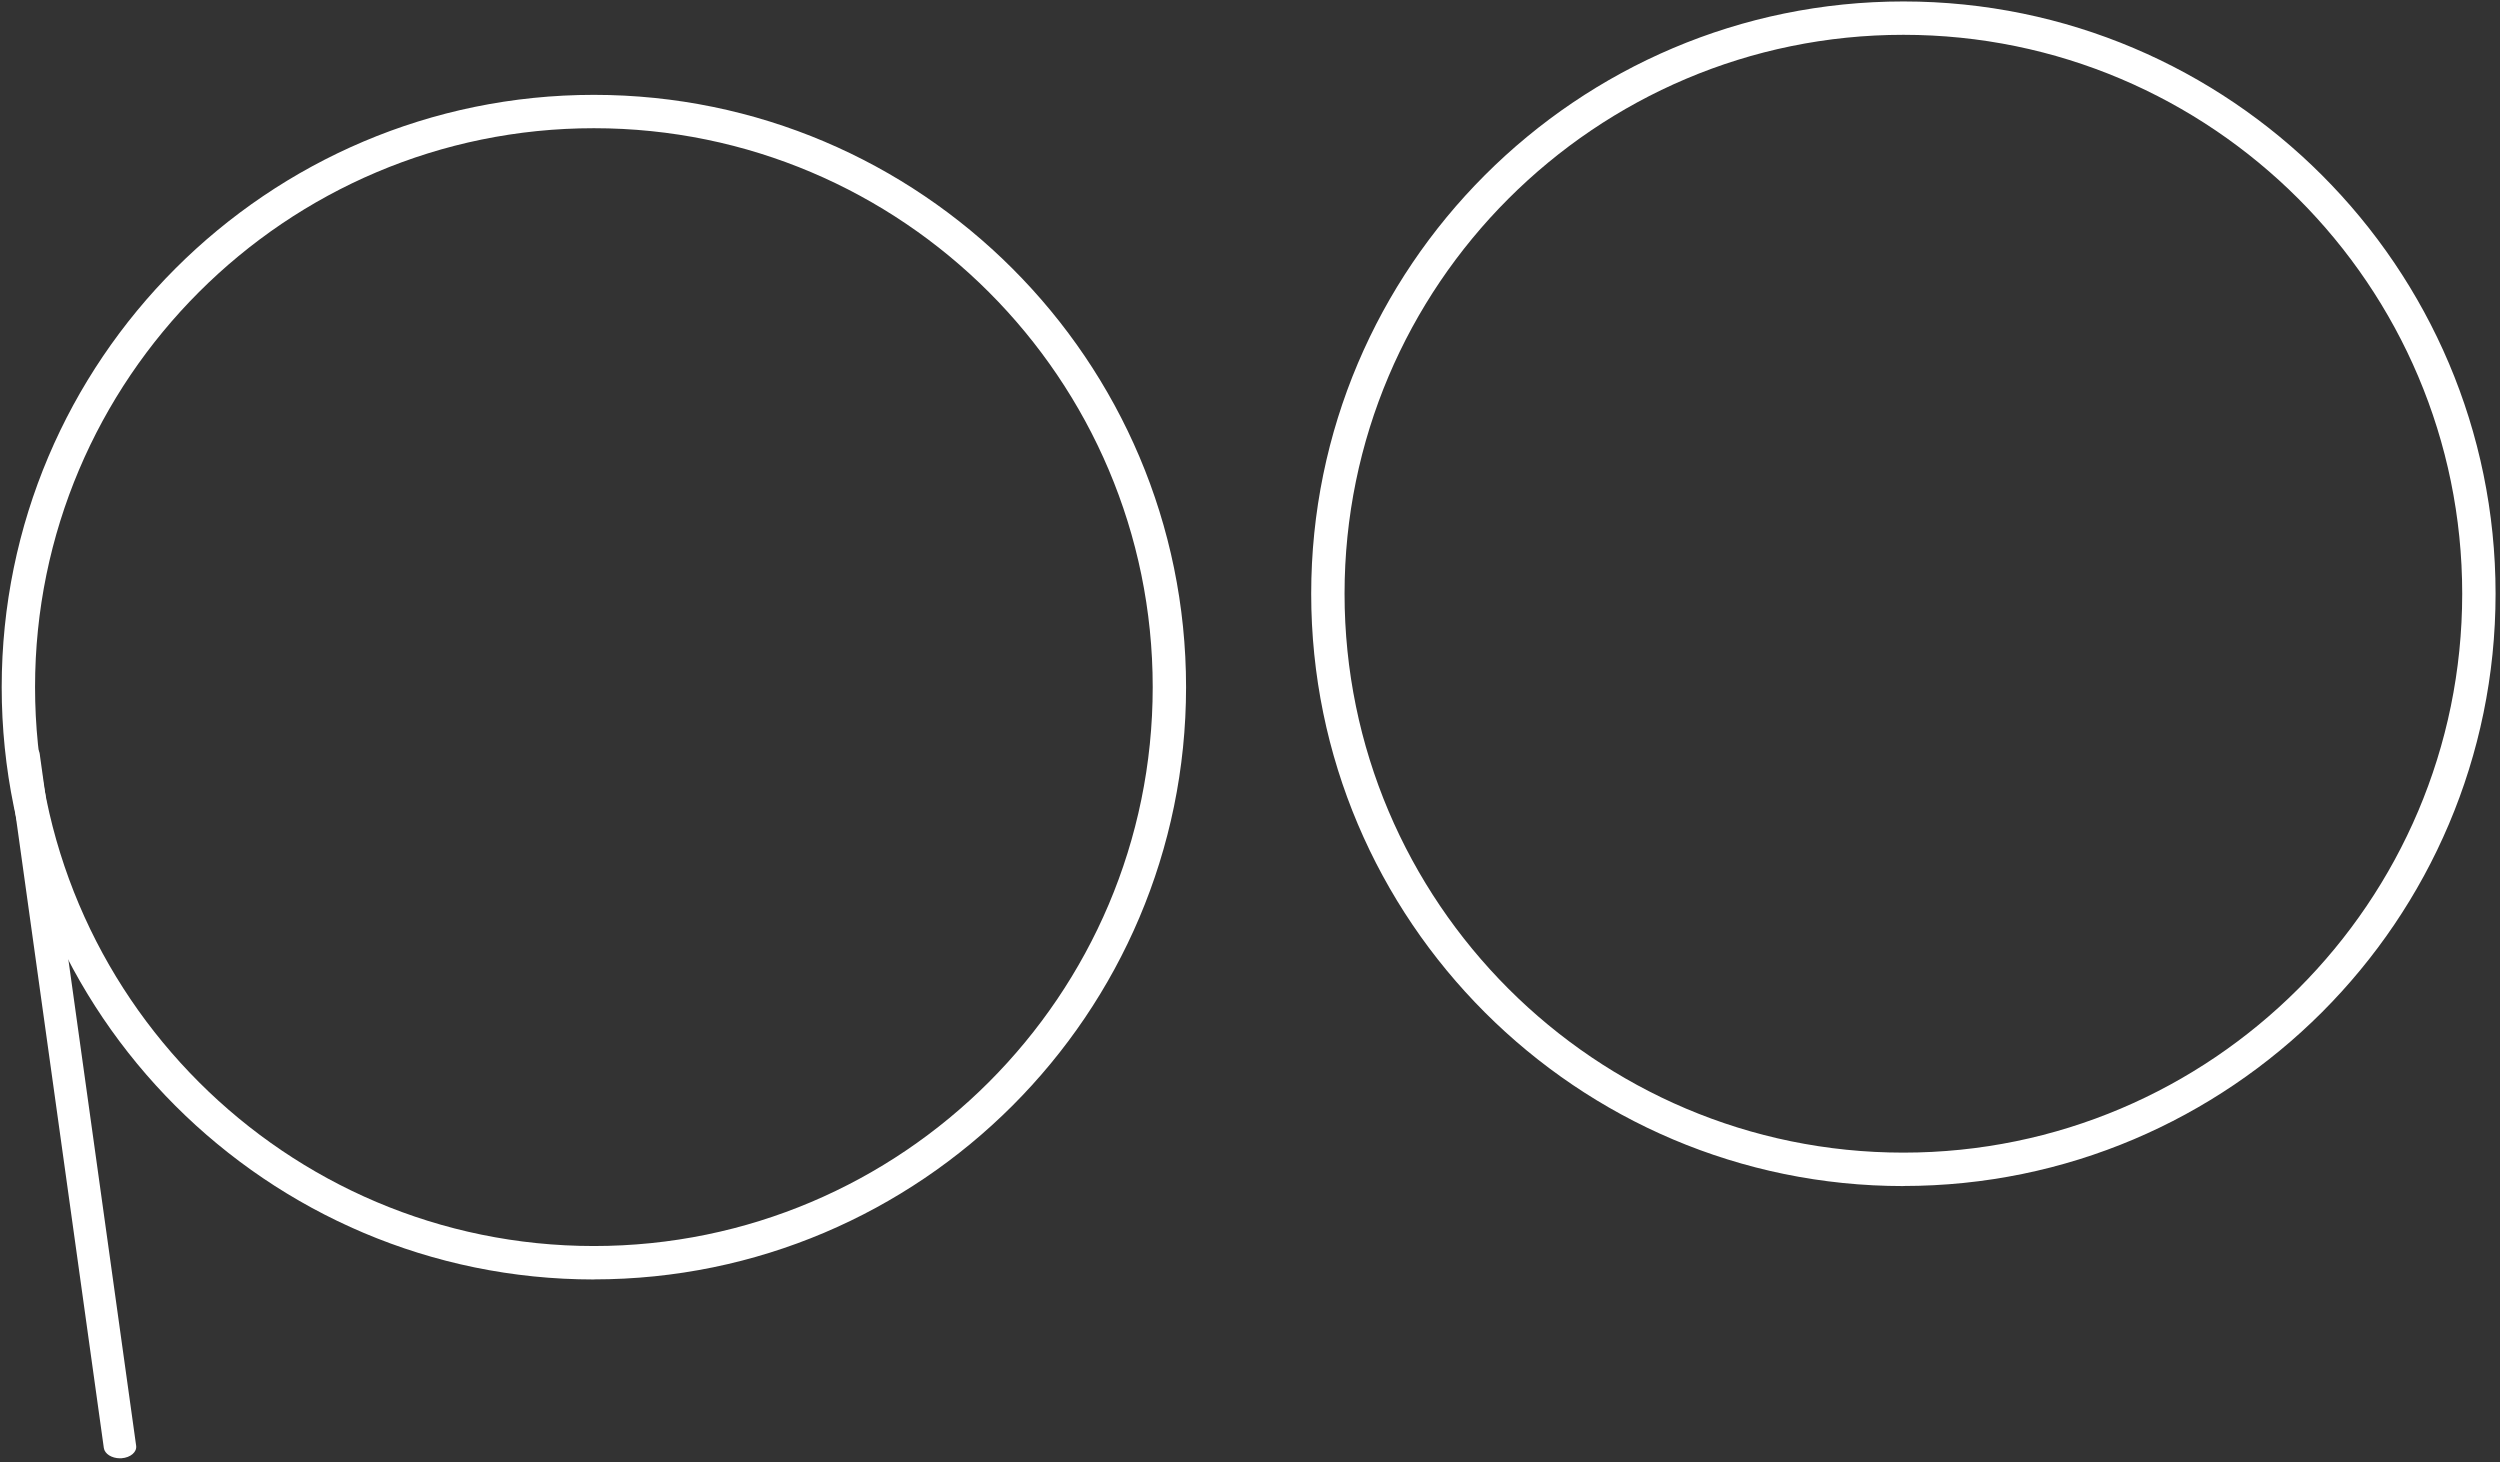
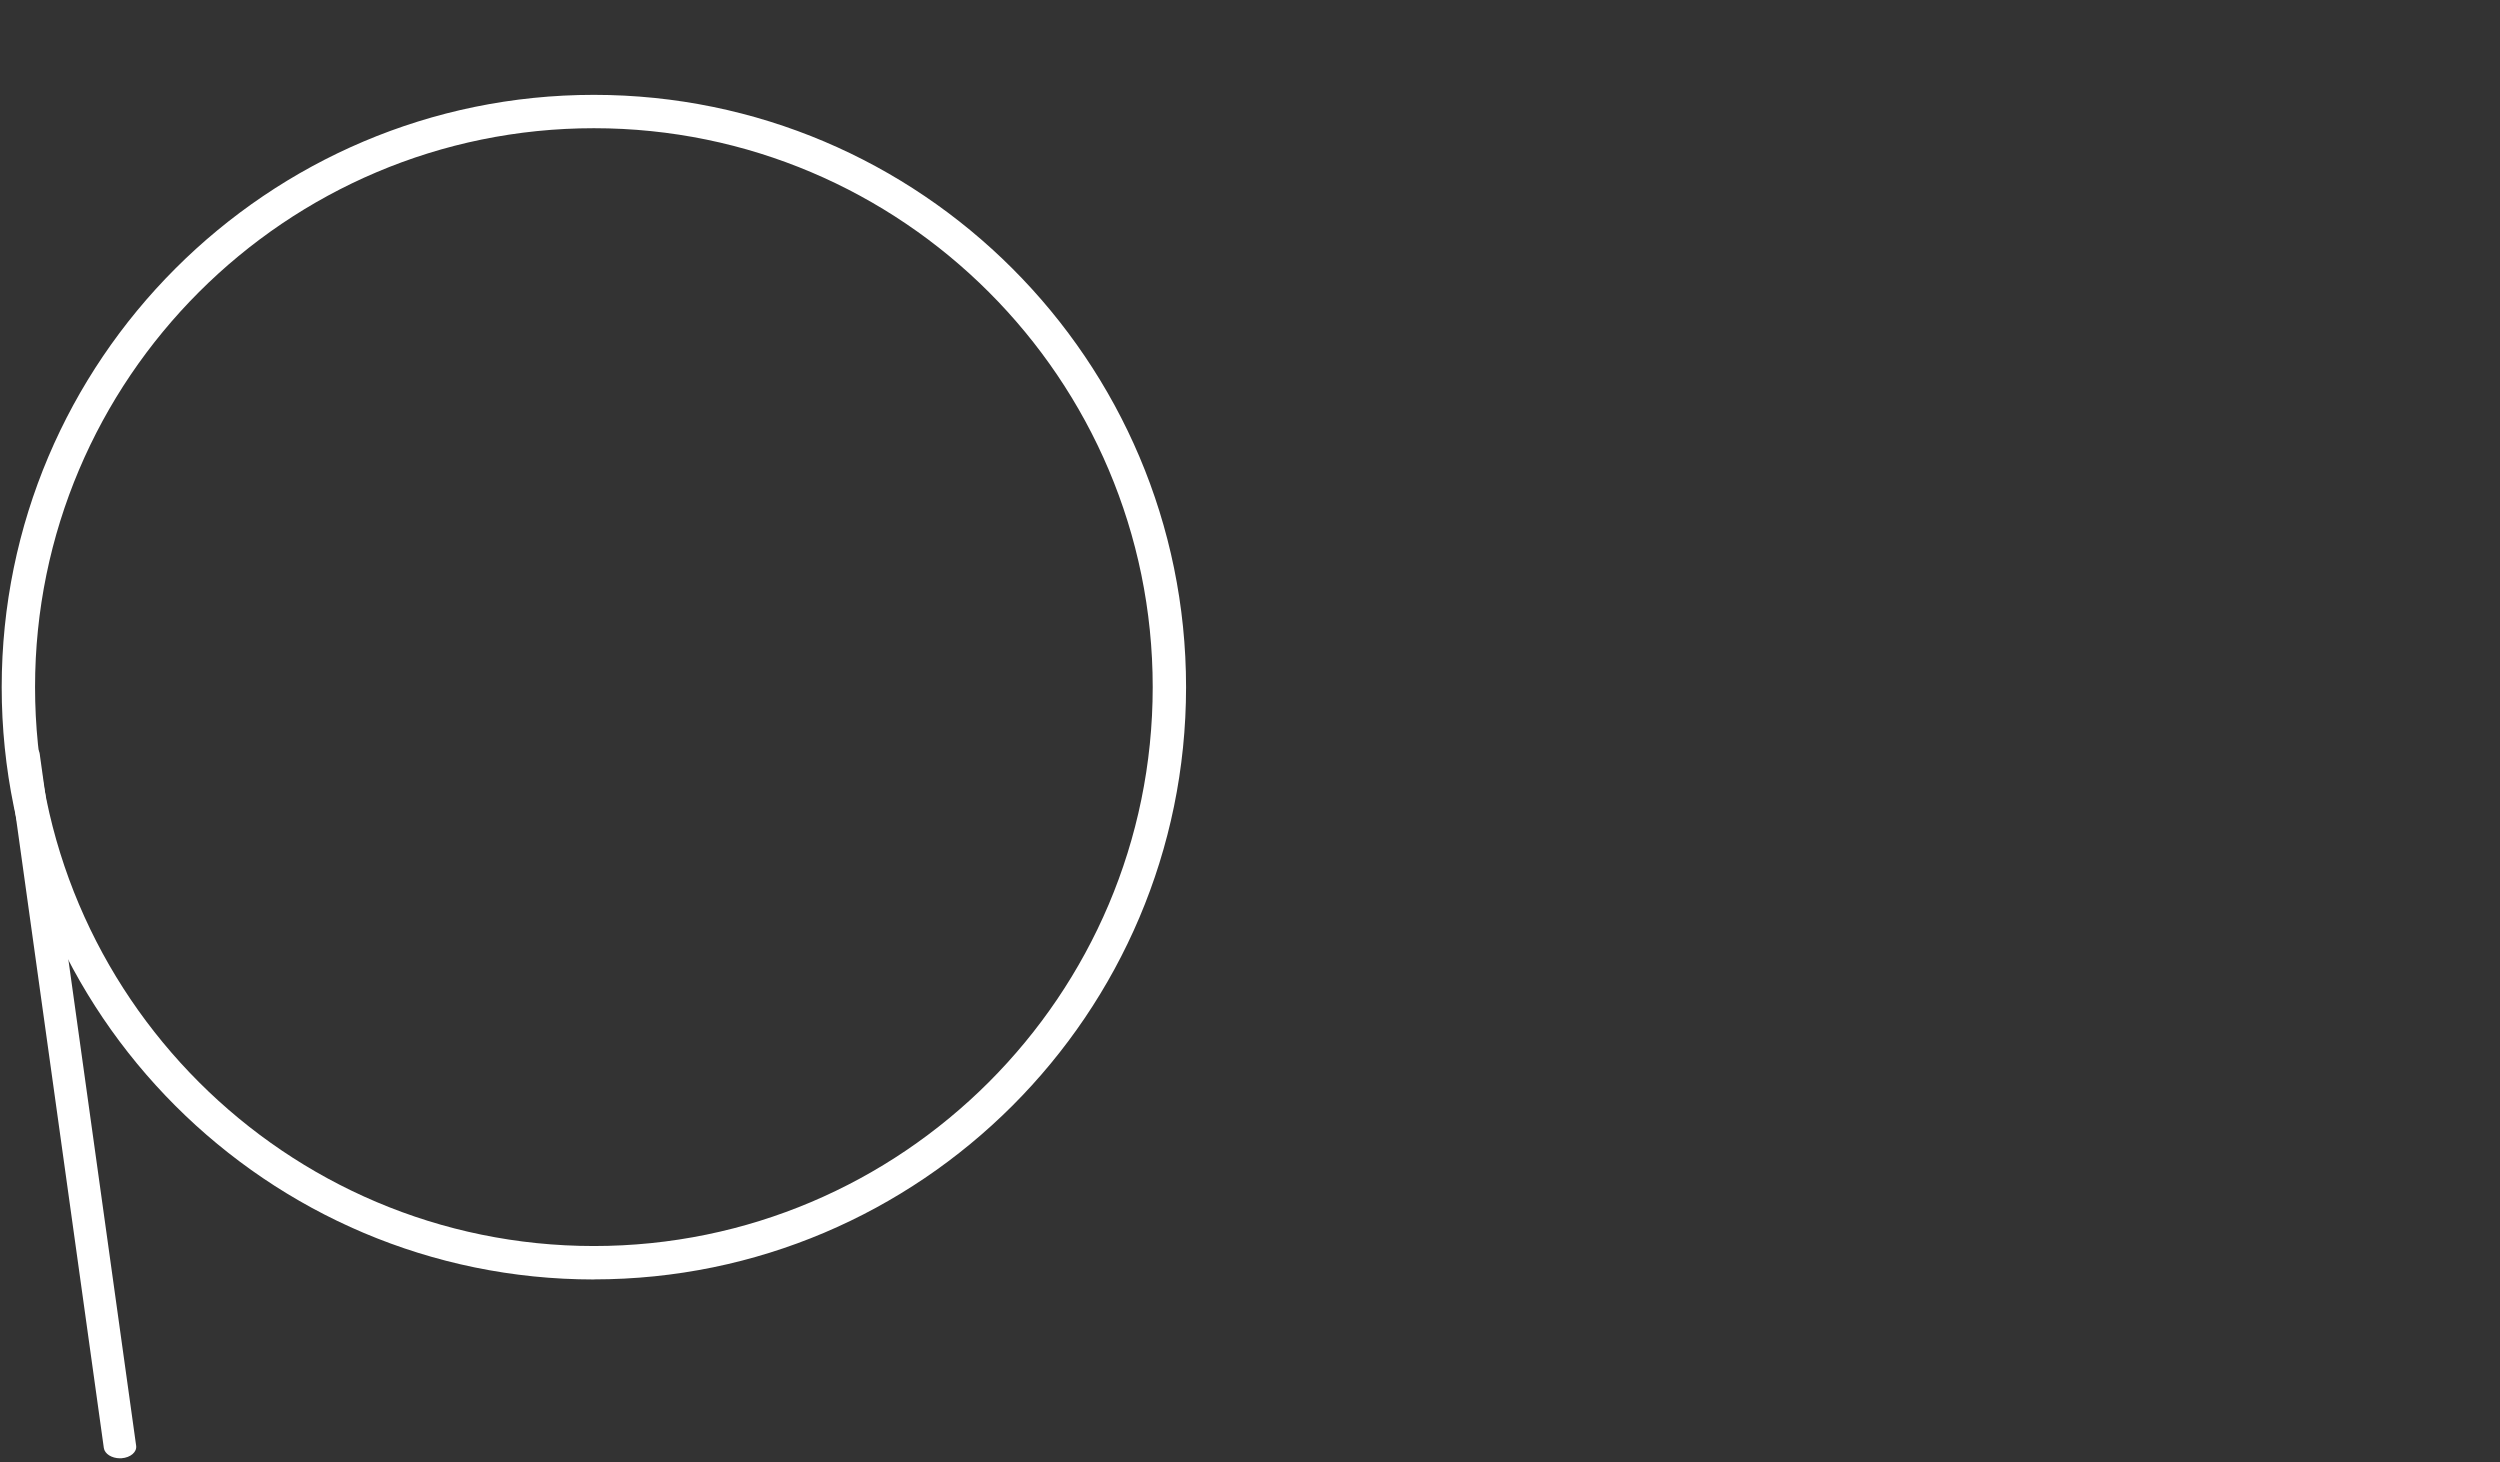
<svg xmlns="http://www.w3.org/2000/svg" width="465" height="272" viewBox="0 0 465 272" fill="none">
  <rect x="0" y="0" width="465" height="272" fill="#333333" stroke="none" />
  <path d="M110.453 237.981C49.722 237.976 0.311 188.55 0.316 127.81C0.321 67.07 49.74 17.638 110.471 17.643C171.202 17.648 220.613 67.074 220.608 127.813C220.603 188.553 171.184 237.971 110.453 237.966L110.453 237.981ZM110.471 23.848C53.162 23.843 6.525 70.479 6.52 127.796C6.515 185.112 53.145 231.756 110.453 231.761C167.762 231.766 214.399 185.129 214.404 127.813C214.409 70.496 167.794 23.852 110.471 23.848Z" fill="white" />
-   <path d="M354.02 220.609C293.289 220.604 243.878 171.178 243.883 110.438C243.888 49.698 293.307 0.266 354.038 0.271C414.77 0.276 464.181 49.702 464.176 110.442C464.171 171.181 414.752 220.599 354.02 220.594L354.02 220.609ZM354.038 6.476C296.729 6.471 250.092 53.107 250.087 110.424C250.083 167.741 296.712 214.385 354.021 214.389C411.33 214.394 457.967 167.758 457.971 110.441C457.976 53.124 411.347 6.481 354.038 6.476Z" fill="white" />
  <path d="M22.317 271.243C20.787 271.243 19.469 270.424 19.313 269.326L1.365 140.576C1.195 139.408 2.414 138.37 4.072 138.25C5.731 138.15 7.219 138.989 7.375 140.157L25.323 268.907C25.493 270.075 24.273 271.114 22.615 271.233C22.516 271.233 22.417 271.243 22.317 271.243Z" fill="white" />
</svg>